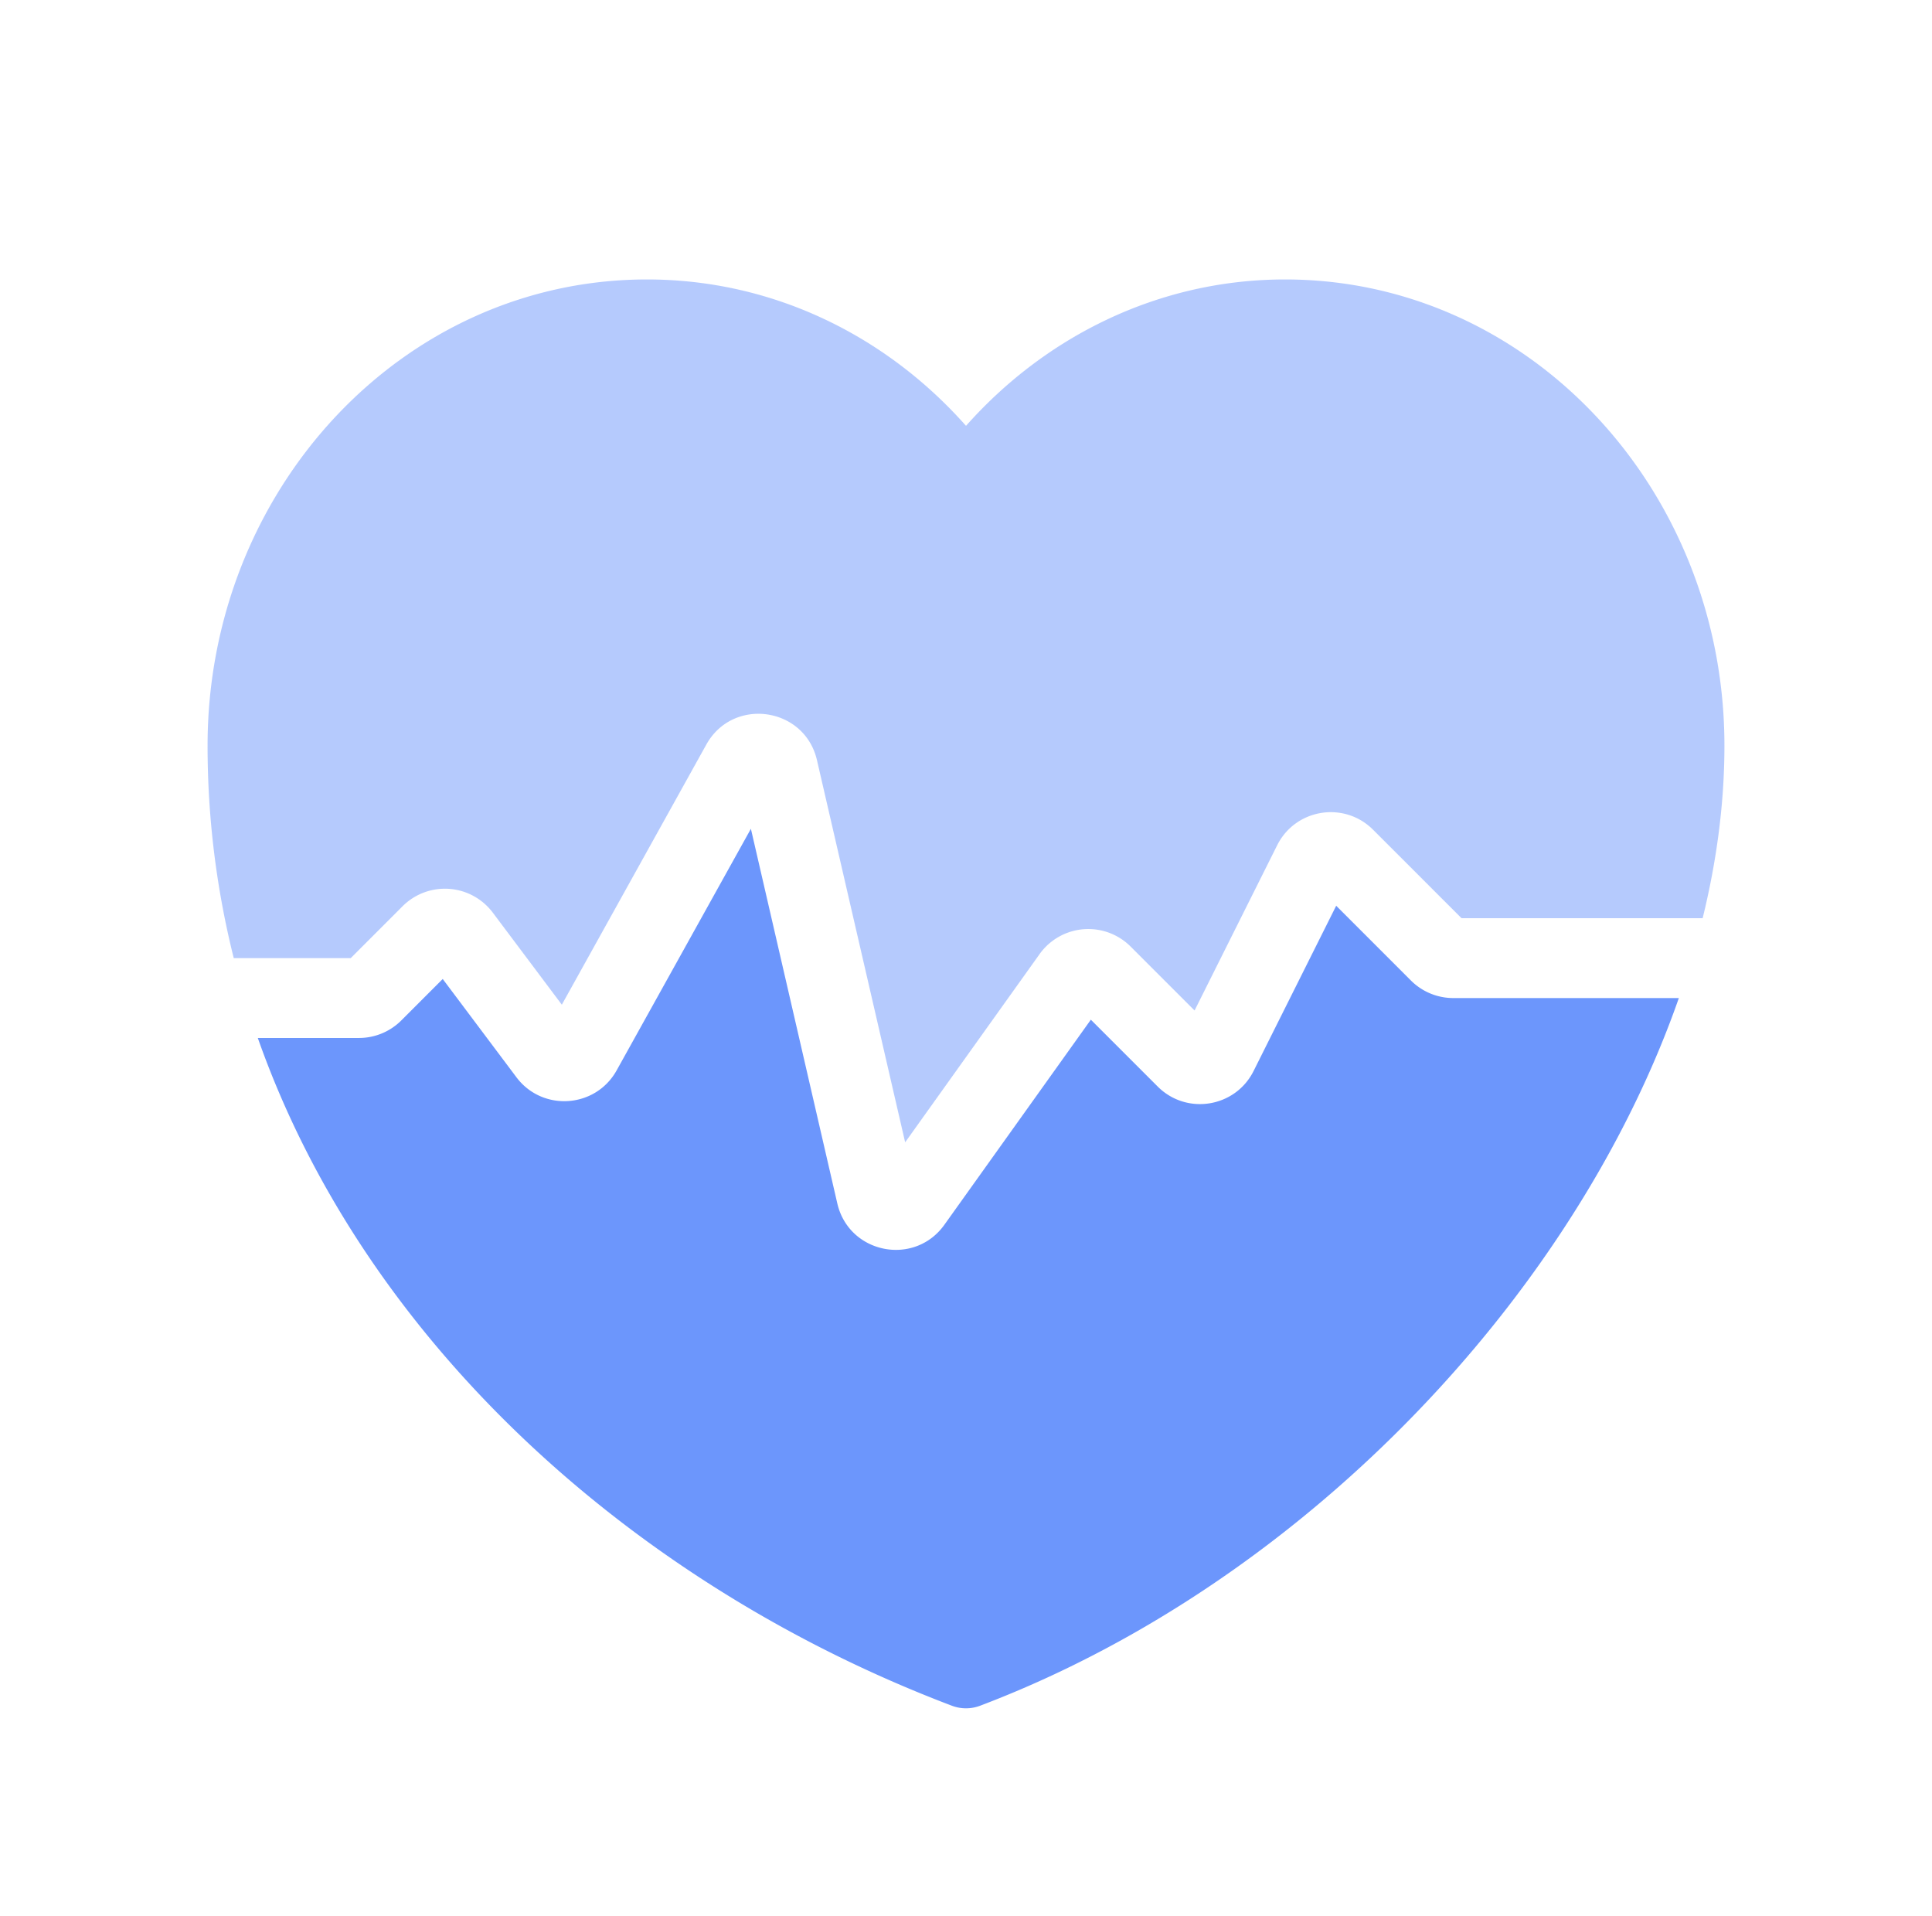
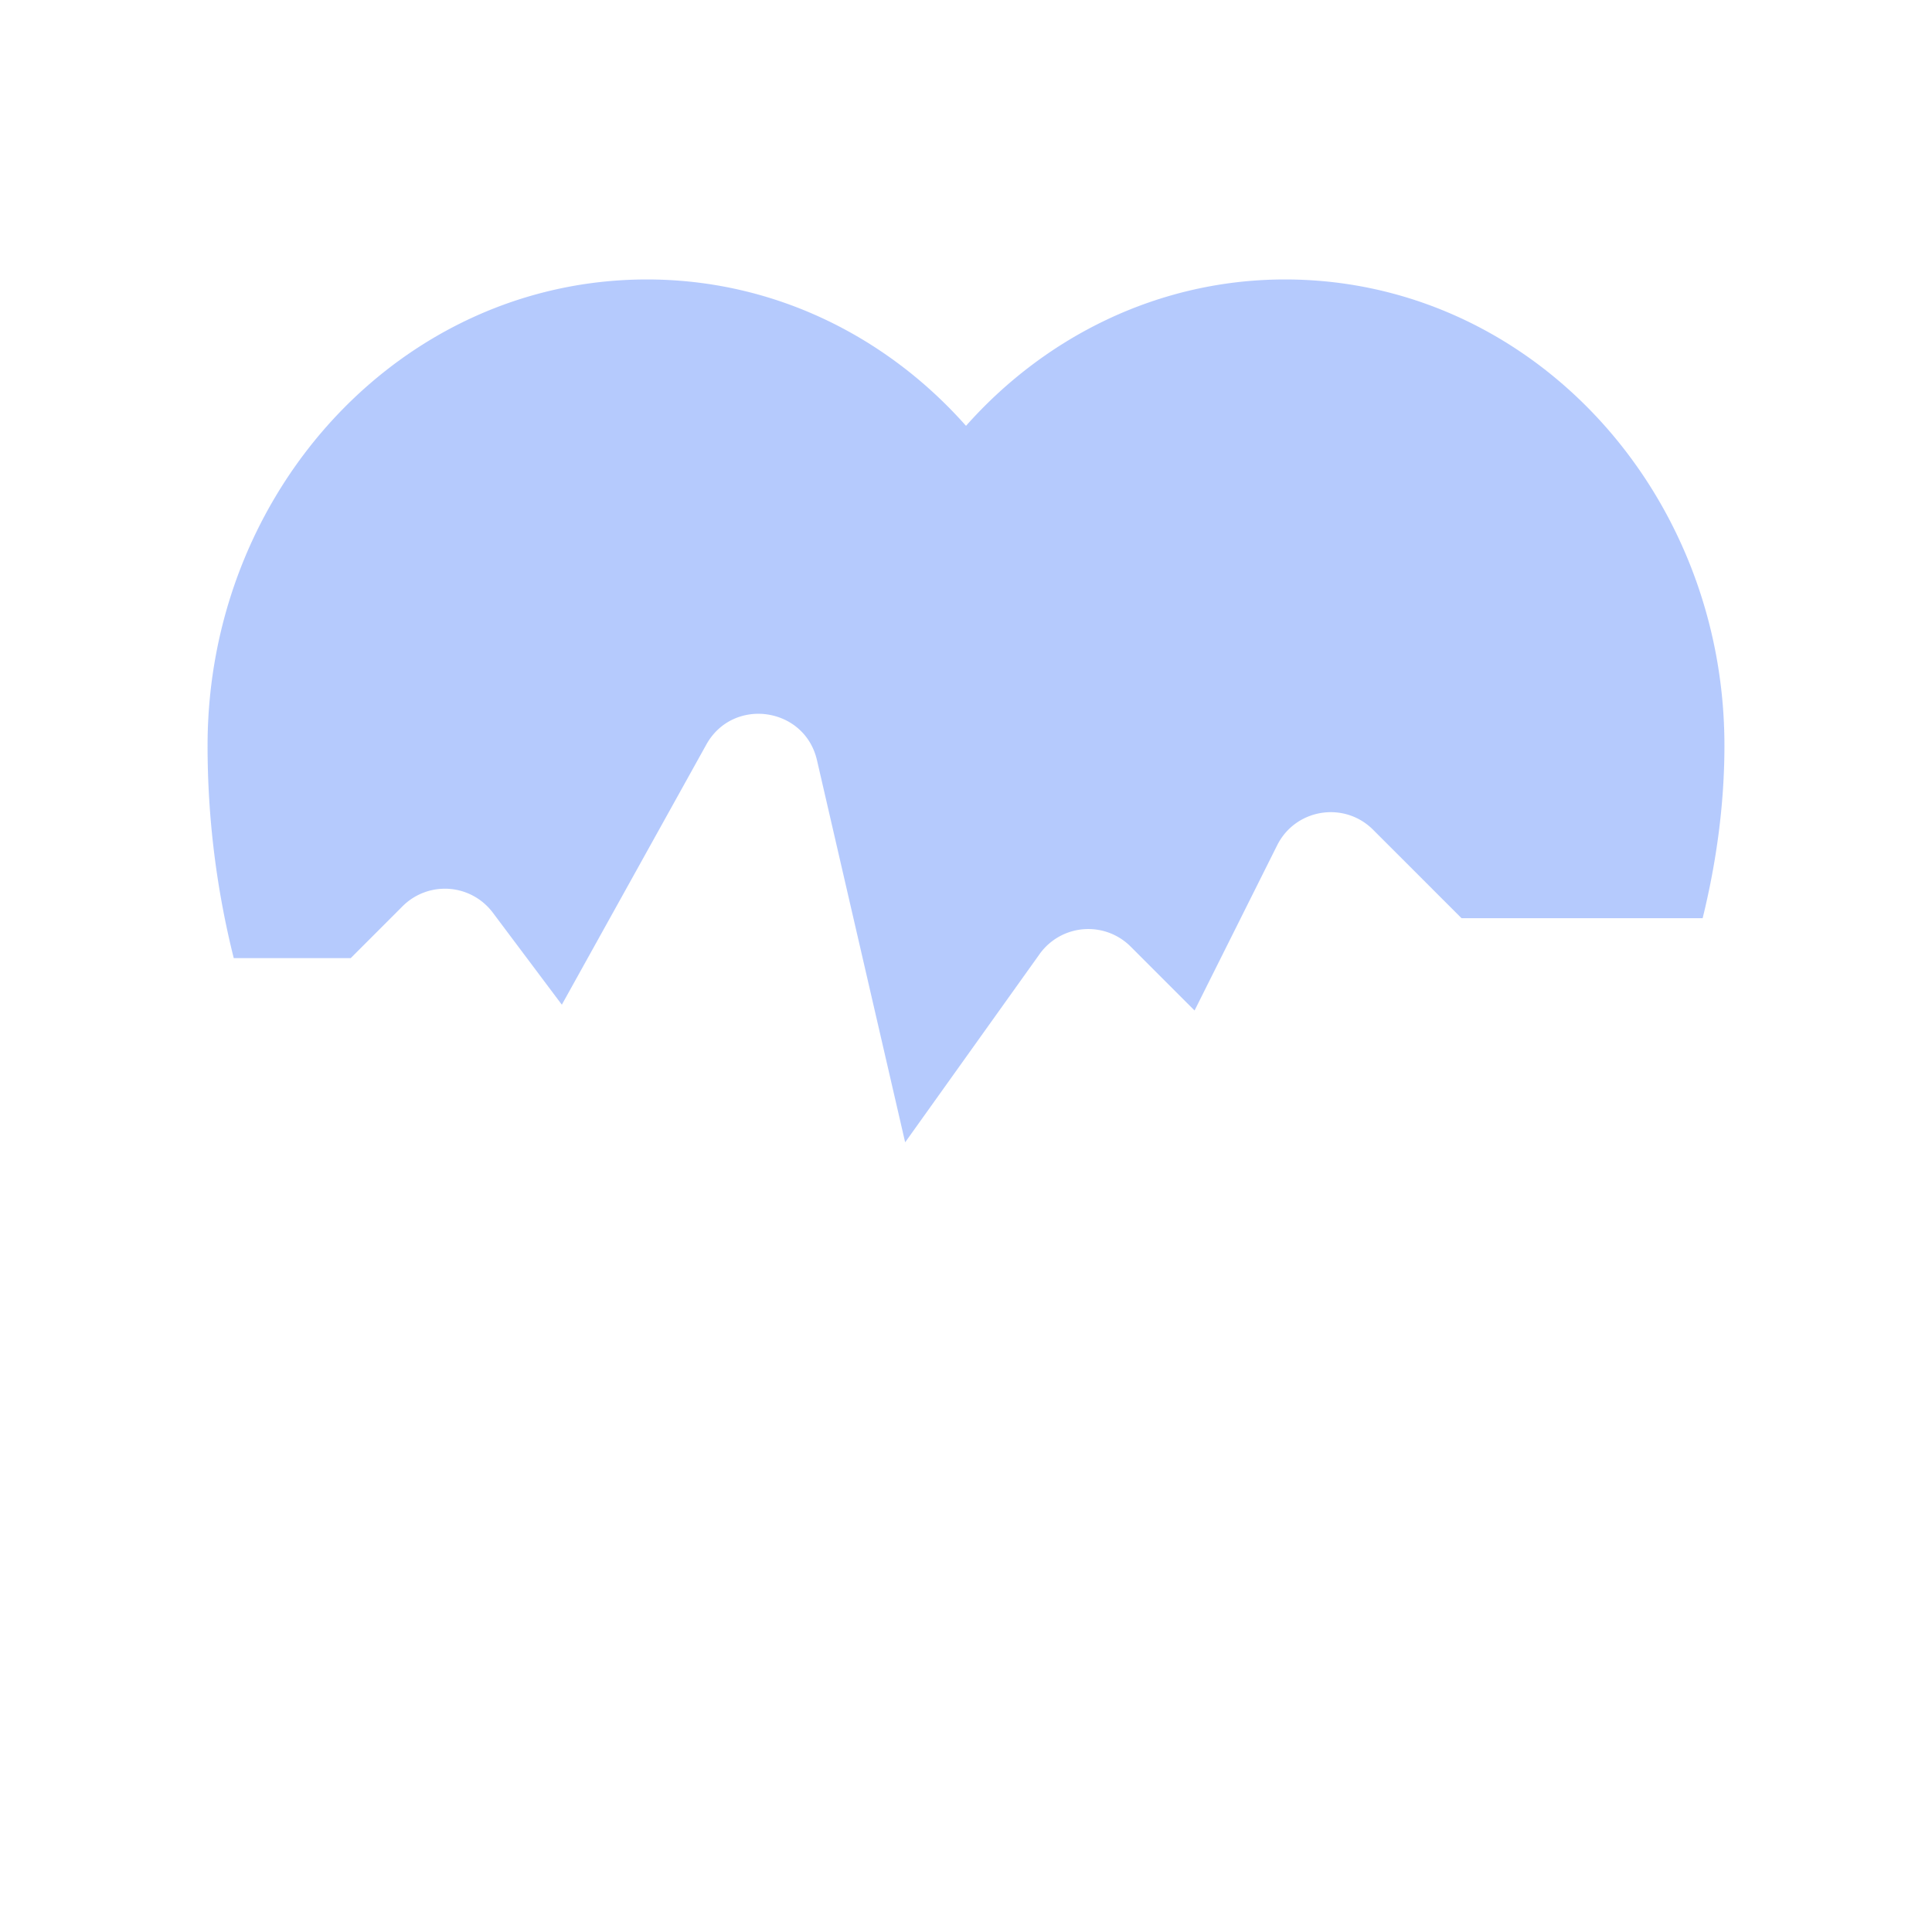
<svg xmlns="http://www.w3.org/2000/svg" width="121" height="120" fill="none">
-   <path fill="#6C96FC" d="M16.146 65c6.774 19.225 23.734 34.334 43.468 41.815a2.494 2.494 0 0 0 1.772 0c12.979-4.92 24.59-14.079 32.964-24.864 4.7-6.054 8.43-12.689 10.795-19.451H91.018a3.75 3.75 0 0 1-2.652-1.098l-4.681-4.682-5.173 10.347c-1.145 2.29-4.196 2.784-6.006.974l-4.187-4.186-9.173 12.842c-1.878 2.629-5.98 1.811-6.706-1.337L47.028 51.9 38.62 67.029c-1.319 2.375-4.648 2.602-6.278.429l-4.614-6.152-2.595 2.596A3.75 3.75 0 0 1 22.482 65h-6.336z" />
  <path fill="#6C96FC" d="M13 46.694C13 30.71 25.175 17.5 40.52 17.5c7.922 0 15.004 3.55 19.981 9.167C65.487 21.047 72.6 17.5 80.48 17.5 95.825 17.5 108 30.711 108 46.694c0 3.56-.475 7.186-1.364 10.806h-15.1l-5.542-5.541c-1.81-1.81-4.861-1.315-6.006.974L74.815 63.28l-4.004-4.004a3.75 3.75 0 0 0-5.703.472l-8.419 11.786-5.522-23.927c-.772-3.347-5.264-3.98-6.932-.978l-9.048 16.287-4.322-5.763a3.75 3.75 0 0 0-5.652-.402L21.965 60H14.64A54.643 54.643 0 0 1 13 46.694z" opacity=".5" />
</svg>